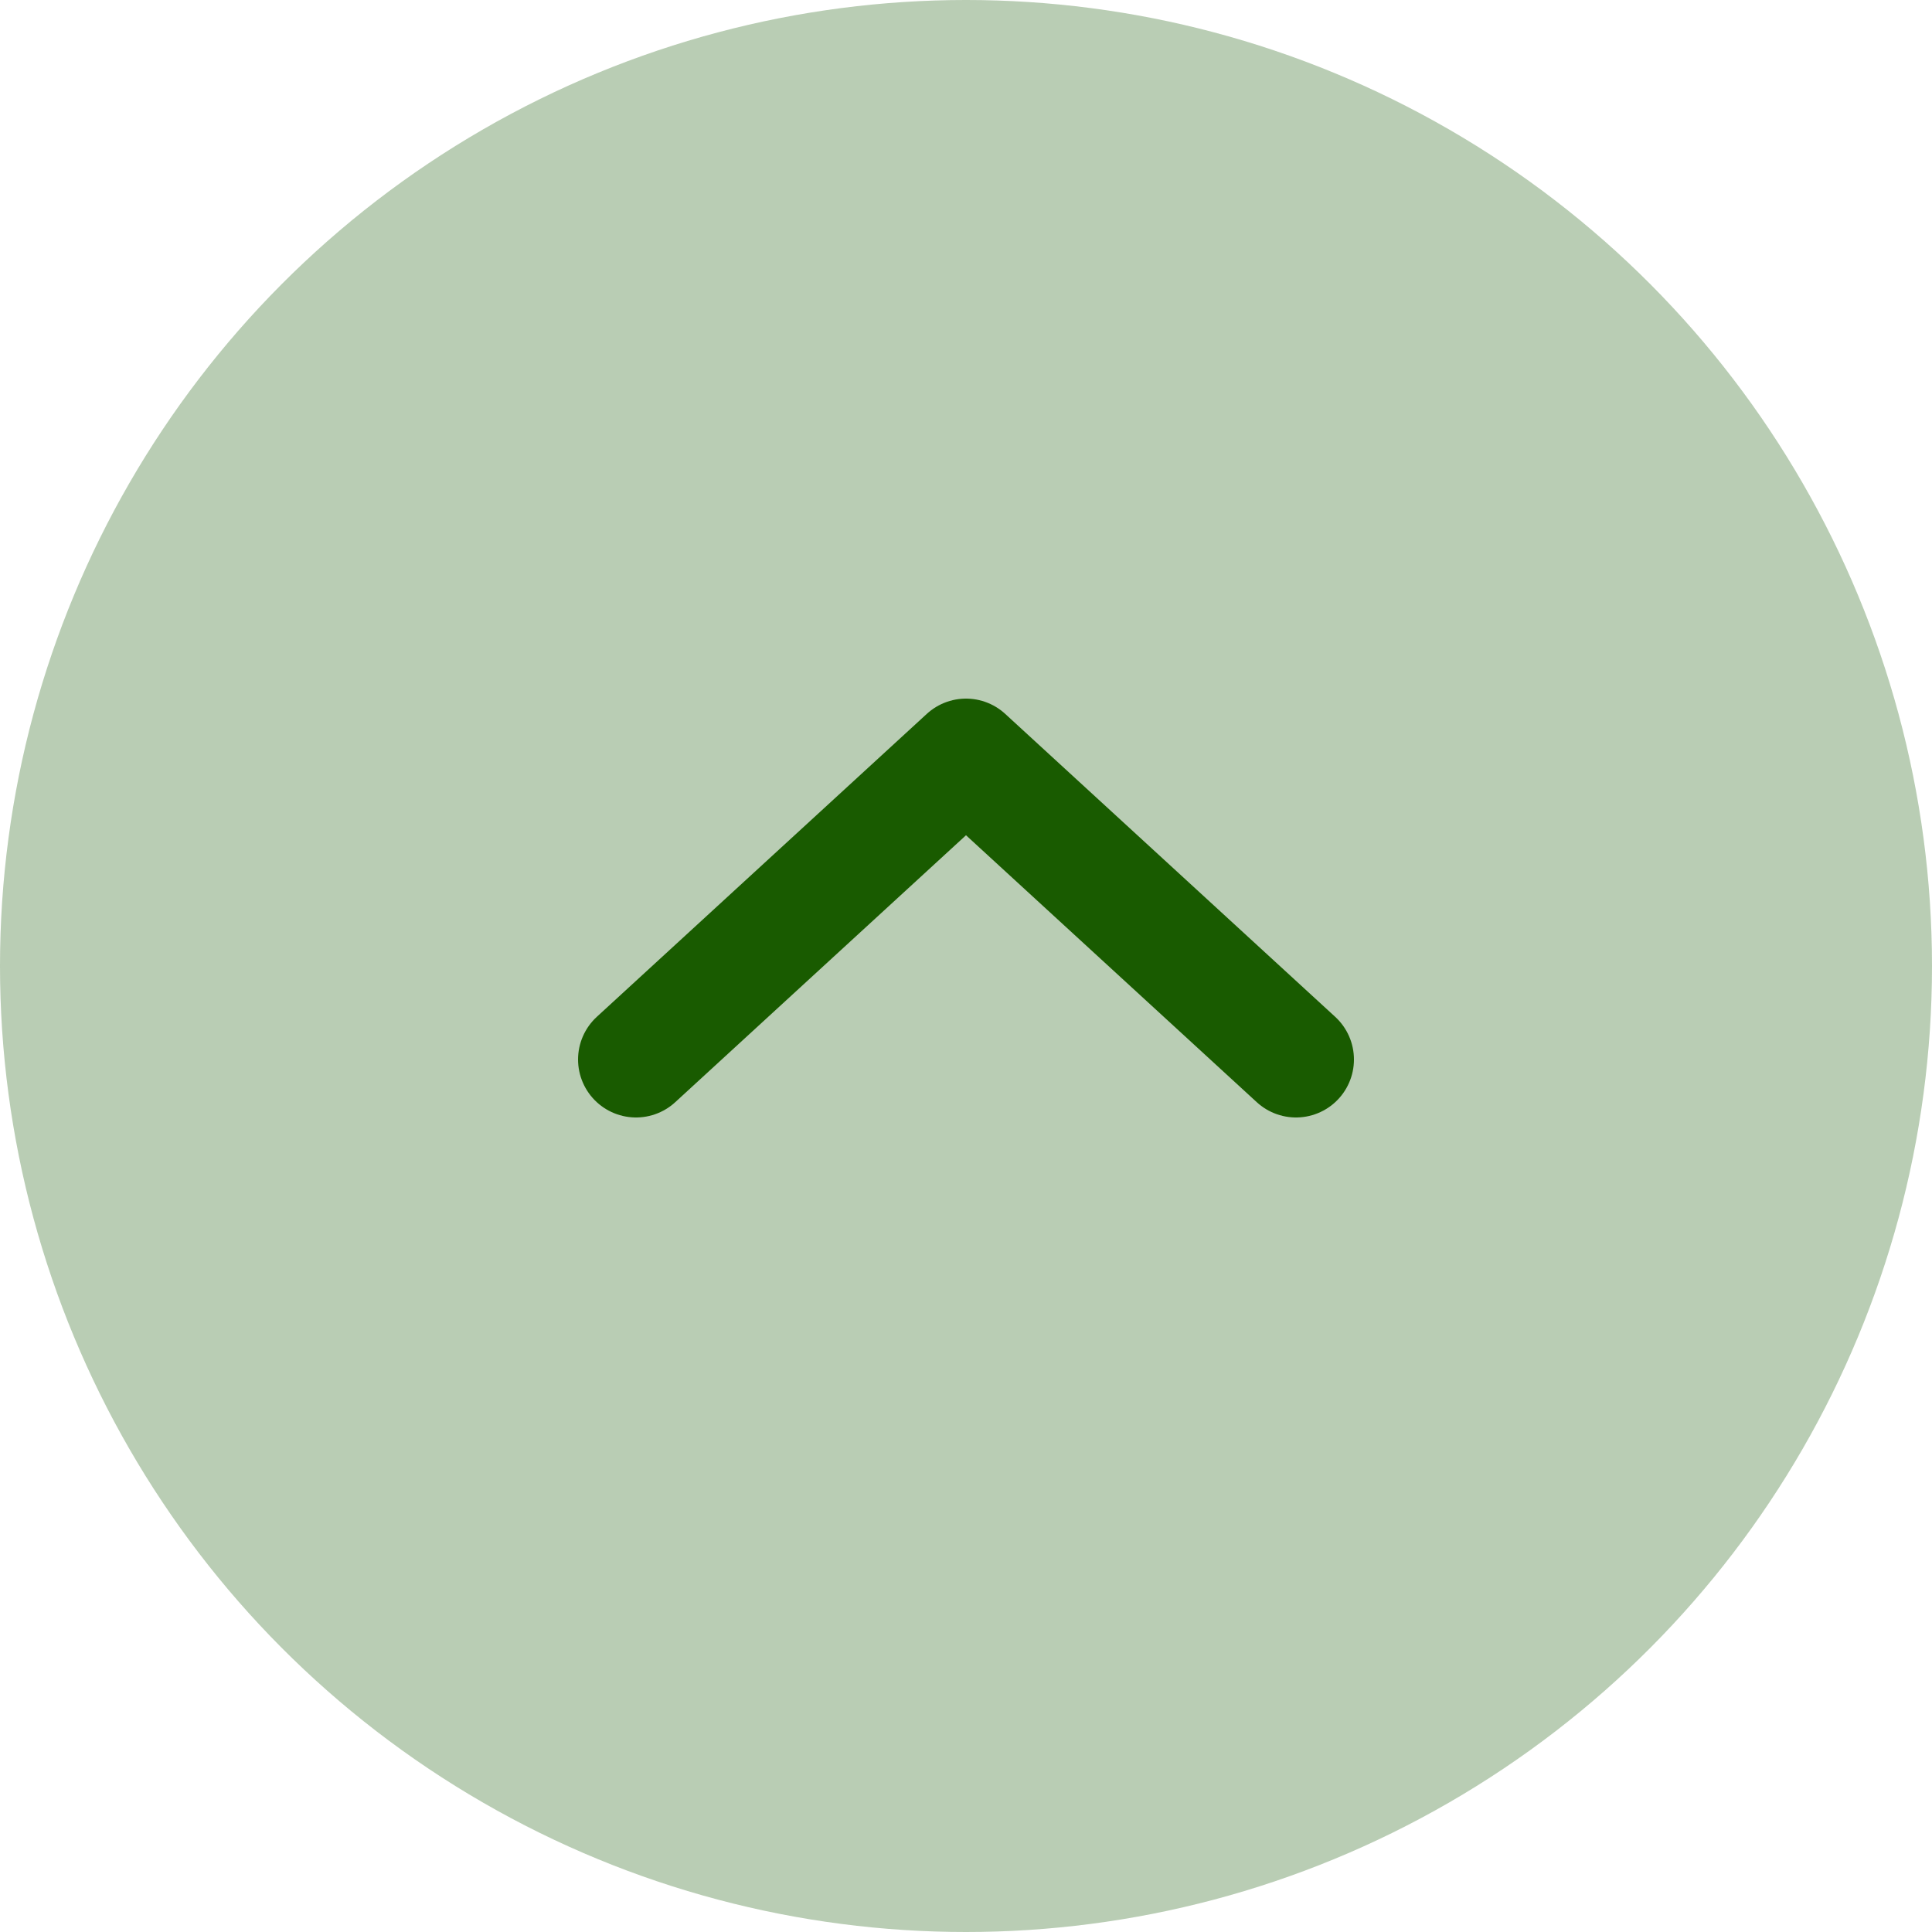
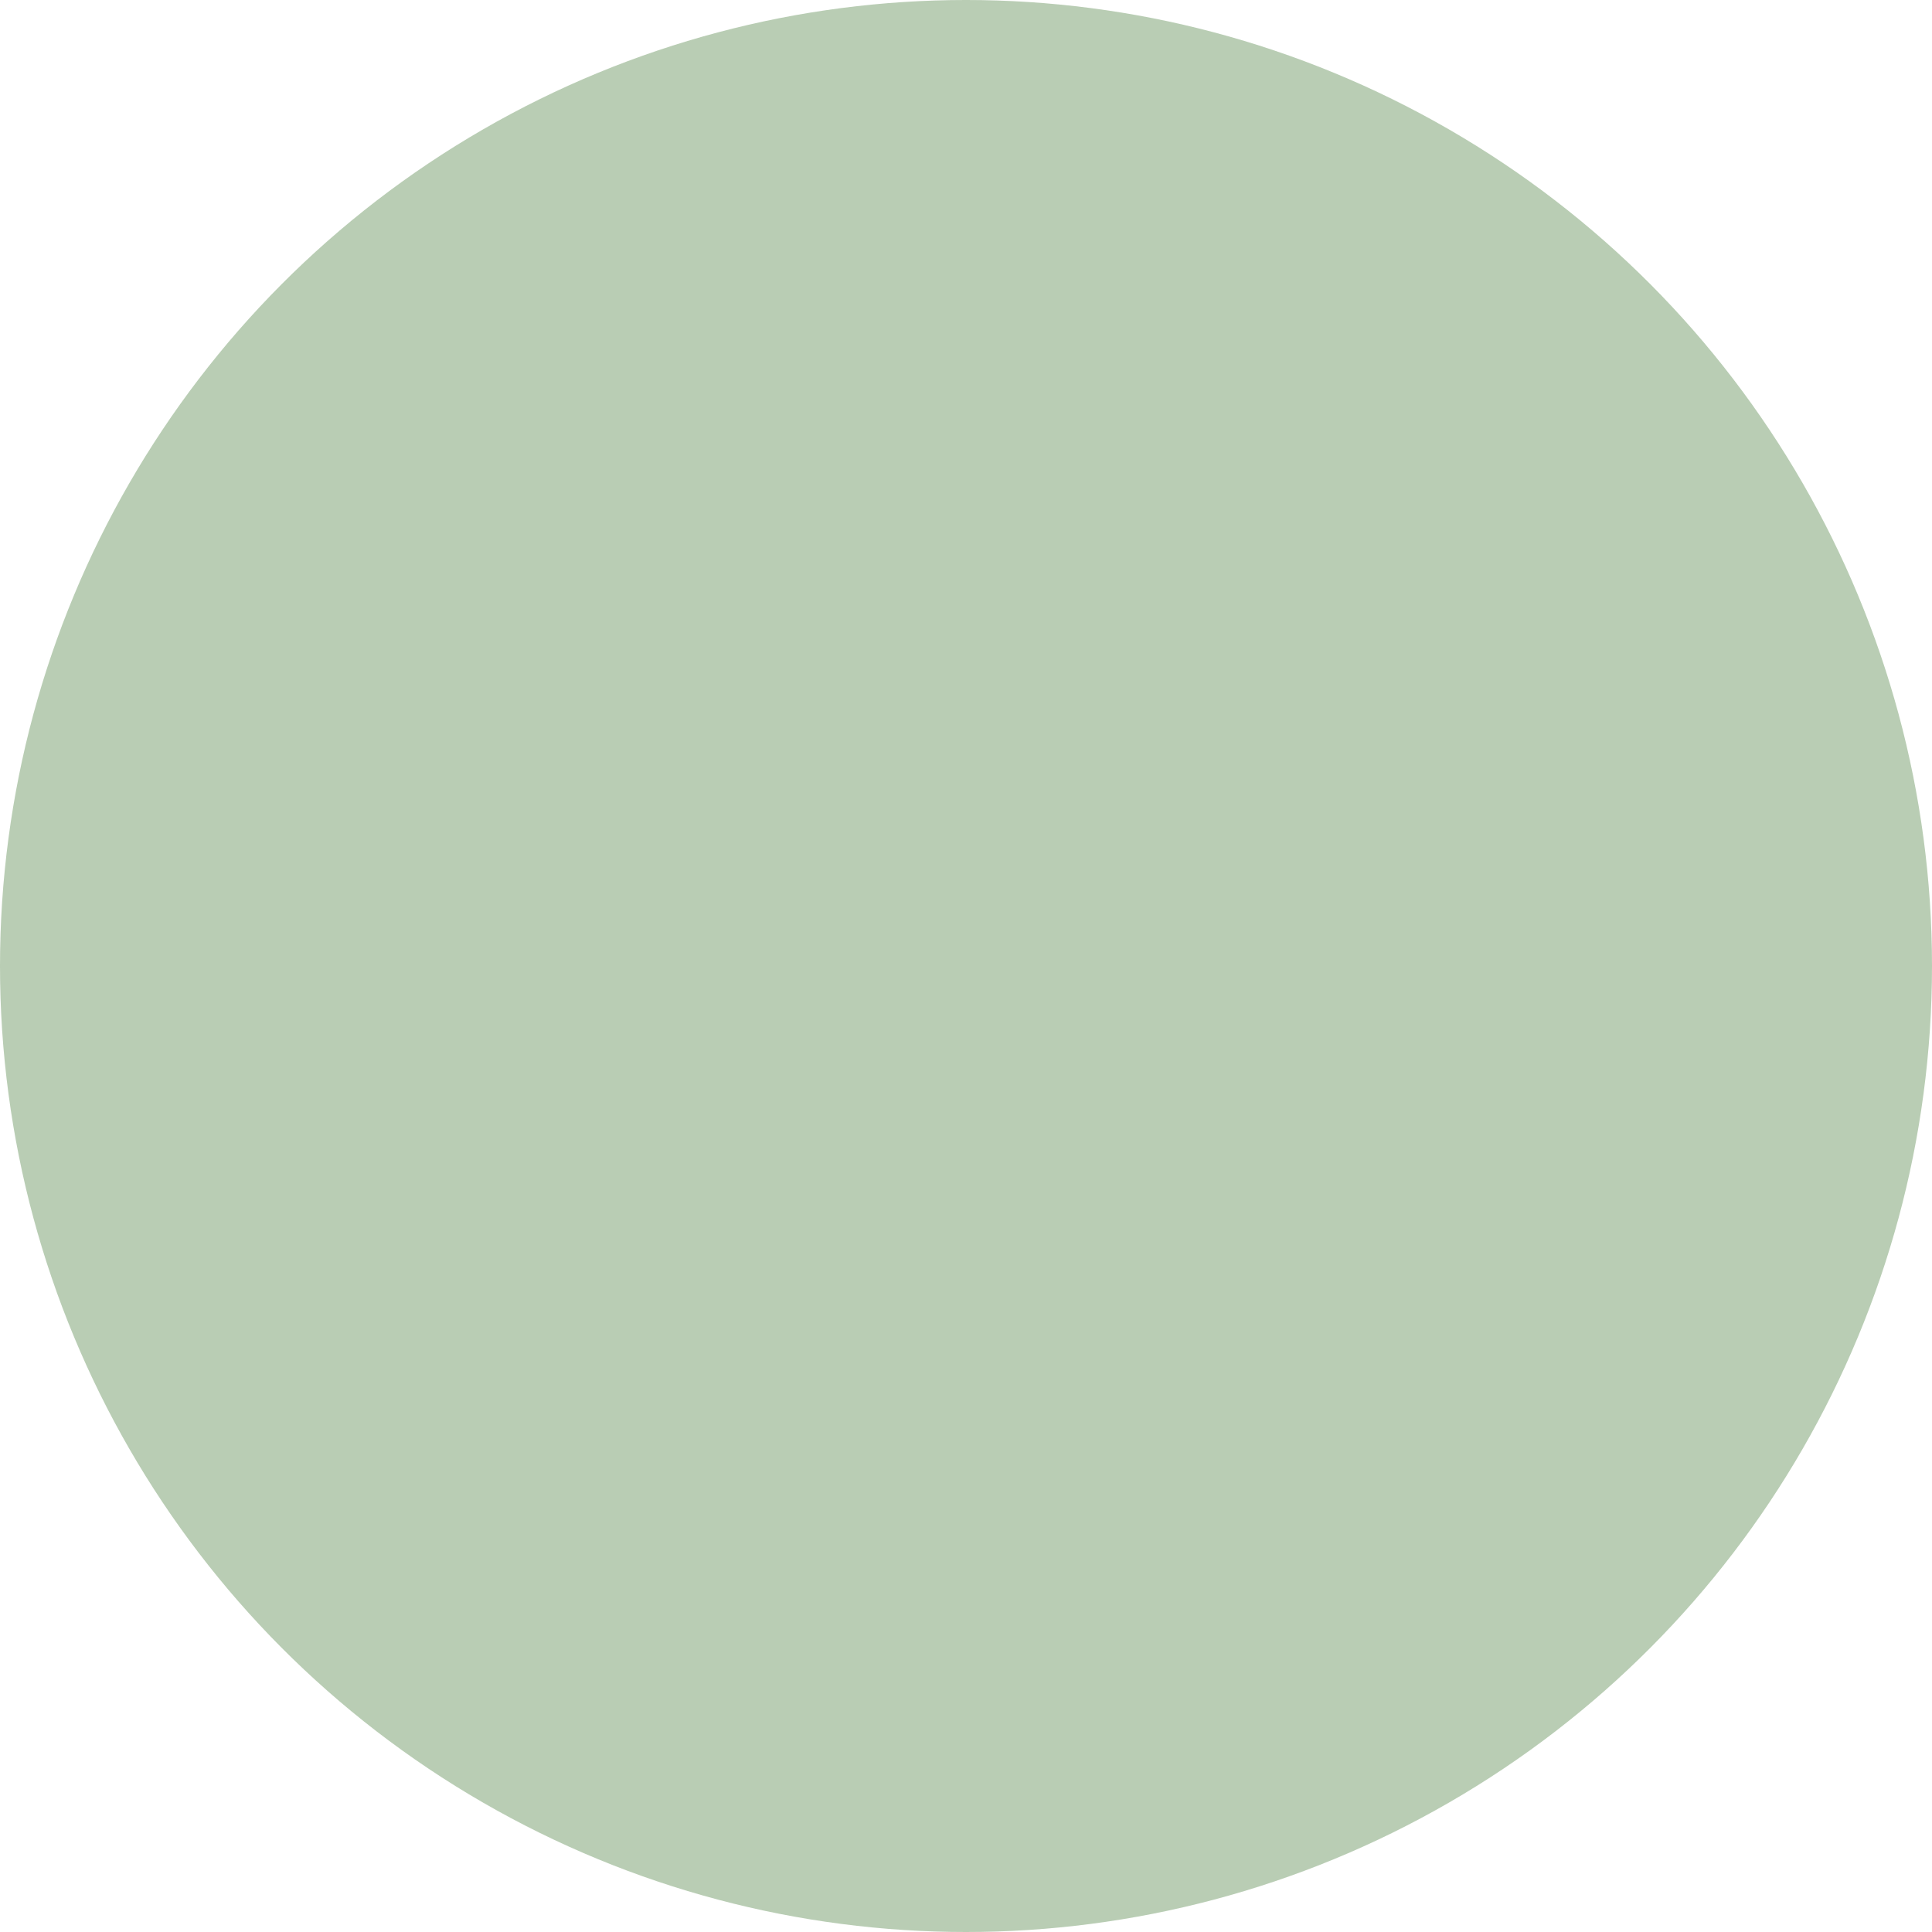
<svg xmlns="http://www.w3.org/2000/svg" width="50" height="50" viewBox="0 0 50 50">
  <defs>
    <style>
      .cls-1 {
        fill: #a8c0a1;
        opacity: 0.8;
      }

      .cls-2 {
        fill: none;
        stroke: #195b00;
        stroke-linecap: round;
        stroke-linejoin: round;
        stroke-width: 3px;
      }
    </style>
  </defs>
  <g id="レイヤー_2" data-name="レイヤー 2">
    <g id="文字">
      <g>
        <circle class="cls-1" cx="25" cy="25" r="25" />
-         <polyline class="cls-2" points="16.46 27.42 25 19.58 33.54 27.42" />
      </g>
    </g>
  </g>
</svg>